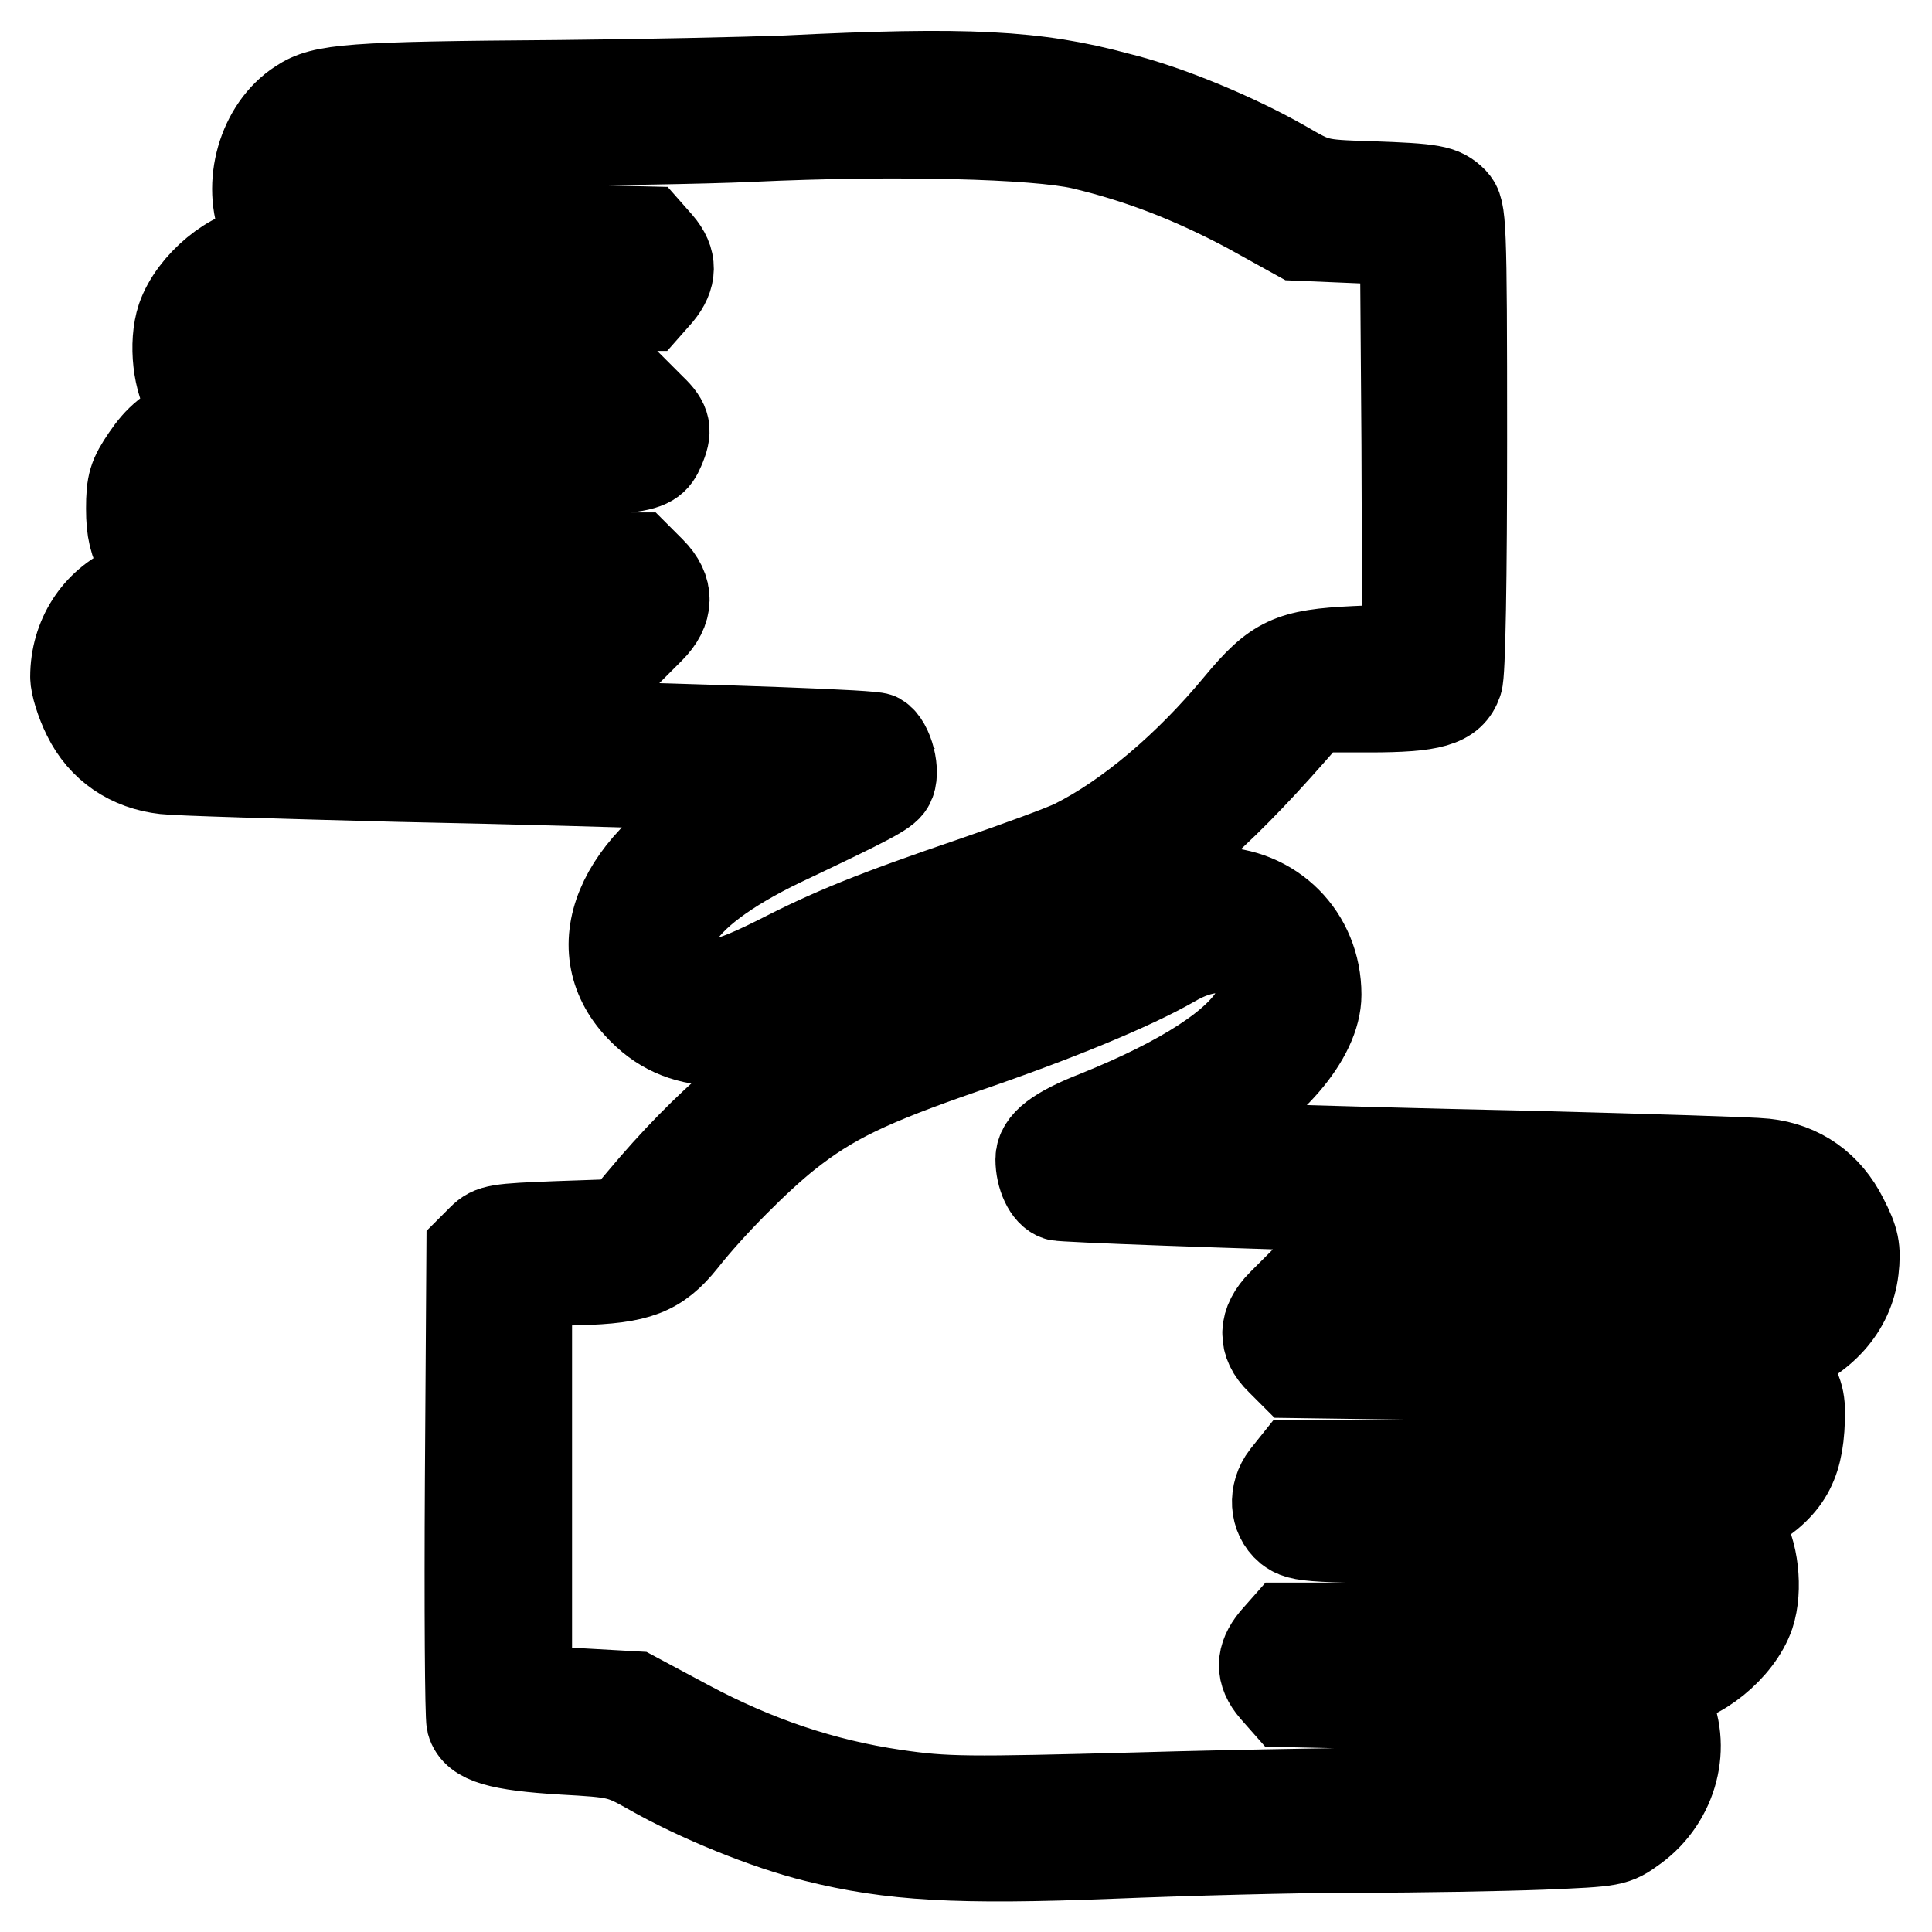
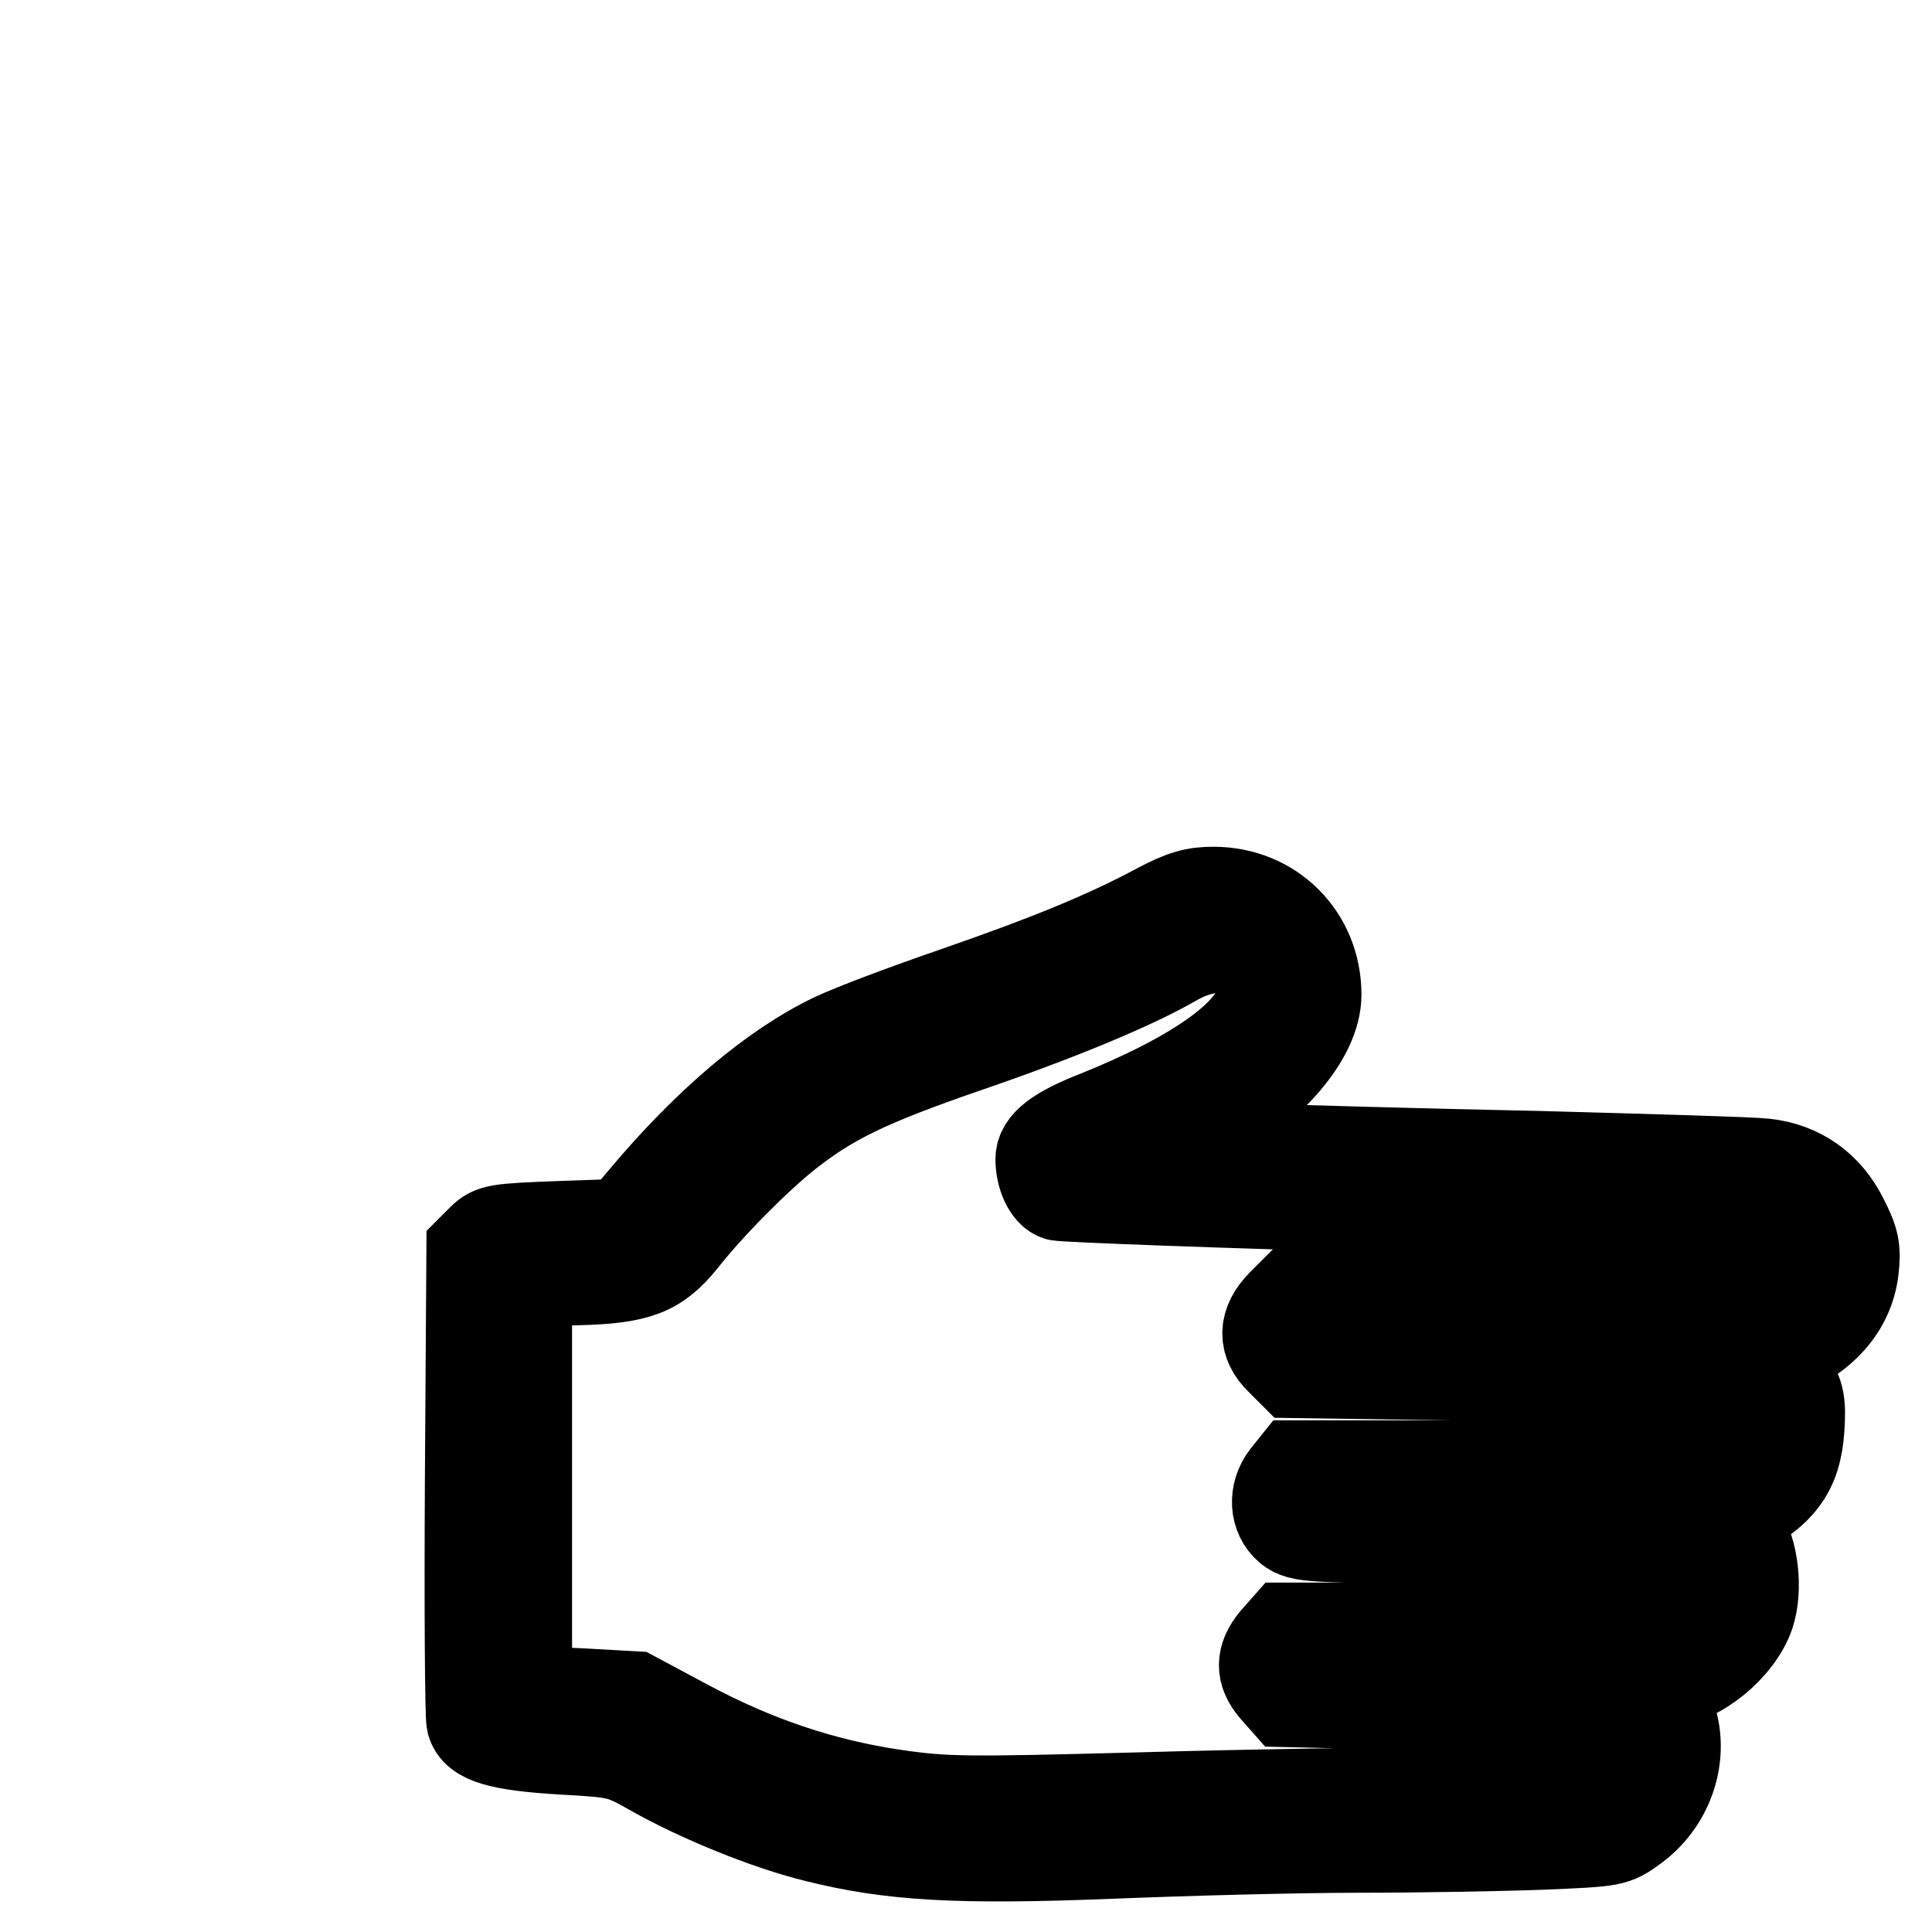
<svg xmlns="http://www.w3.org/2000/svg" version="1.1" x="0px" y="0px" viewBox="0 0 256 256" enable-background="new 0 0 256 256" xml:space="preserve">
  <g>
    <g>
      <g>
-         <path stroke-width="12" fill-opacity="0" stroke="#000000" d="M104.1,10.7c-5.6,0.2-19.1,0.5-30.1,0.6c-27.7,0.2-31.2,0.5-34.2,2.5C34.8,17,32.7,24.5,35.1,30c0.7,1.6,1.3,3,1.3,3.1s-0.7,0.2-1.5,0.2c-3.9,0-9.3,4.5-10.8,8.9c-1.1,3.3-0.5,8.5,1.2,10.8c0.8,1,1.3,1.9,1.2,2c-4,2-5.4,3.2-7.1,5.7c-1.7,2.5-2,3.4-2,6.7c0,2.9,0.4,4.4,1.5,6.5c0.9,1.5,1.5,2.8,1.4,2.8c-0.1,0.1-1.4,0.6-2.8,1.3c-4.6,2-7.5,6.5-7.5,11.7c0,1,0.7,3.3,1.6,5.1c2,4.1,5.7,6.6,10.3,7.1c1.7,0.2,15.6,0.6,30.8,1c15.2,0.3,32.3,0.8,38,1l10.4,0.4l-4.8,2.5c-14.3,7.6-19.1,19.1-11.1,27c2.8,2.8,6.1,4.1,10.5,4.1c2.1,0,4.1-0.7,7.9-2.7c7.5-3.9,15.4-7.2,27.2-11.1c5.8-1.9,12.4-4.4,14.9-5.6c7.9-3.8,15.2-10,25.4-21.6l2.8-3.2h7.5c8.3,0,10.8-0.7,11.7-3.4c0.4-0.9,0.6-14.1,0.6-32c0-29.4-0.1-30.4-1.2-31.6c-1.5-1.5-2.6-1.7-11.1-2c-6.9-0.2-7.1-0.3-11.4-2.8c-6.3-3.6-15.4-7.4-22-9C137.3,10,128.2,9.5,104.1,10.7z M143.4,19.1c7.6,1.8,14.6,4.5,22.1,8.5l6.5,3.6l7.1,0.3l7.1,0.3l0.2,27.1l0.1,27.1l-6.9,0.3c-8.6,0.4-10.5,1.3-15.4,7.2c-6.7,8.1-14.6,14.8-21.8,18.4c-1.4,0.7-7.4,2.9-13.2,4.9c-13.5,4.6-18.9,6.8-26.3,10.6c-3.8,1.9-6.6,3-8.1,3c-4.4,0-7.2-4.5-5.2-8.5c1.7-3.2,6.6-6.9,13.9-10.4c11.8-5.6,13.7-6.6,14.3-7.6c0.9-1.5-0.1-5.3-1.5-6.1c-0.8-0.4-17.6-1-47.5-1.8c-29.9-0.8-46.8-1.4-47.9-1.9c-3.8-1.5-4.4-6.6-1.2-9.2c1.7-1.3,1.8-1.4,21-0.9c10.6,0.2,24.8,0.6,31.5,0.8l12,0.4l1.9-1.9c2.5-2.5,2.6-5.1,0.1-7.6l-1.8-1.8H70.4c-7.7,0-20.3-0.2-28.1-0.4c-13.6-0.4-14-0.4-15.7-1.9c-1.9-1.6-2.4-4.6-1.1-7c1.5-2.9,3-3,31.2-2.6c28.4,0.5,29.4,0.4,30.7-2.6c1-2.3,0.9-3.3-1.1-5.2l-1.8-1.8H60.2c-26.1,0-26.8-0.1-28.4-3.1c-1.3-2.6-1-4.6,0.9-6.8l1.8-2h25.6h25.6l1.5-1.7c1.8-2.2,1.9-4.2,0-6.4l-1.5-1.7l-16.8-0.4c-22.3-0.6-25.4-0.9-26.6-2.5c-2-2.9-0.6-7.2,2.9-8.4c1.2-0.4,9.5-0.7,22.3-0.7c11.2-0.1,25.6-0.3,32-0.6C118.9,17.2,137.3,17.7,143.4,19.1z" />
        <path stroke-width="12" fill-opacity="0" stroke="#000000" d="M153.4,120.4c-7.1,3.8-14.8,6.9-26.9,11.1c-6.4,2.2-13.6,4.9-16.1,6.1c-7.9,3.8-16.7,11.2-25.3,21.5l-2.6,3.1l-8.6,0.3c-7.9,0.3-8.7,0.4-10,1.7l-1.4,1.4l-0.2,30.6c-0.1,16.8,0,31.2,0.2,32c0.6,2.2,3.7,3.1,12.1,3.6c7.2,0.4,7.7,0.5,11.6,2.7c6.3,3.6,15.4,7.3,21.9,8.9c10,2.5,18.8,3,39.1,2.2c9.9-0.4,24.6-0.8,32.7-0.8s19.1-0.2,24.4-0.4c9.5-0.4,9.6-0.4,12.2-2.3c5.2-3.8,7-10.8,4.2-16.2c-1.5-3-1.5-3.1,0.2-3.1c3.9-0.1,9.4-4.5,10.9-8.9c1.1-3.3,0.5-8.5-1.2-10.8c-0.8-1-1.3-1.9-1.2-2c6.5-3.3,8.6-6.1,9-11.8c0.2-3.4,0.1-4.4-1.4-6.8c-0.9-1.6-1.5-2.9-1.5-3c5.9-2.2,9.5-6.2,10.1-11.3c0.3-2.7,0.1-3.8-1.4-6.7c-2.1-4.2-5.7-6.8-10.4-7.3c-1.7-0.2-15.3-0.6-30.2-1c-14.9-0.3-32-0.8-38-1l-10.9-0.4l4.7-2.6c8.9-4.8,15-11.9,15-17.4c0-7.7-5.9-13.6-13.6-13.6C158.3,118.2,156.8,118.6,153.4,120.4z M165.1,126.8c2.1,1.7,2.7,4.8,1.5,7.2c-2.3,4.4-9.7,9.2-21.1,13.8c-5.4,2.1-7.6,3.8-7.6,5.8c0,2.2,1,4.4,2.3,4.8c0.6,0.2,21.8,1,47.2,1.7c29.8,0.7,46.7,1.4,47.8,1.9c3.8,1.5,4.4,6.6,1.2,9.2c-1.7,1.3-1.9,1.4-20.4,0.9c-10.3-0.2-24.5-0.6-31.5-0.8l-12.7-0.4l-1.9,1.9c-2.5,2.5-2.6,5.1-0.2,7.4l1.7,1.7l28.2,0.4l28.2,0.4l1.8,1.7c2.7,2.6,2.3,7.2-0.9,9c-1,0.6-7.8,0.8-29.2,0.8h-27.9l-1.2,1.5c-1.7,2.2-1.5,5.2,0.4,6.8c1.6,1.2,2.3,1.3,25.5,1.3c25.6,0,26.4,0.1,28,3.1c1.3,2.6,1,4.6-0.9,6.8l-1.8,2H196h-25.6l-1.5,1.7c-1.8,2.2-1.9,4.2,0,6.4l1.5,1.7l17.5,0.4c22.1,0.6,24.8,0.8,26,2.5c2,2.9,0.6,7.2-2.9,8.4c-1.2,0.4-8.2,0.7-18.6,0.7c-9.2,0-27.8,0.3-41.6,0.7c-22.7,0.6-25.5,0.6-32.3-0.4c-9.5-1.4-18.4-4.4-27.4-9.2l-7.1-3.8l-7.1-0.4l-7.1-0.3V197v-27.2l6.8-0.2c7.9-0.2,10.5-1.2,13.8-5.3c3.7-4.7,9.9-10.9,13.8-14c5.8-4.6,10.8-7,23.5-11.4c12-4.1,22.2-8.3,27.6-11.4C159.2,125.2,162.8,125,165.1,126.8z" />
      </g>
    </g>
  </g>
</svg>